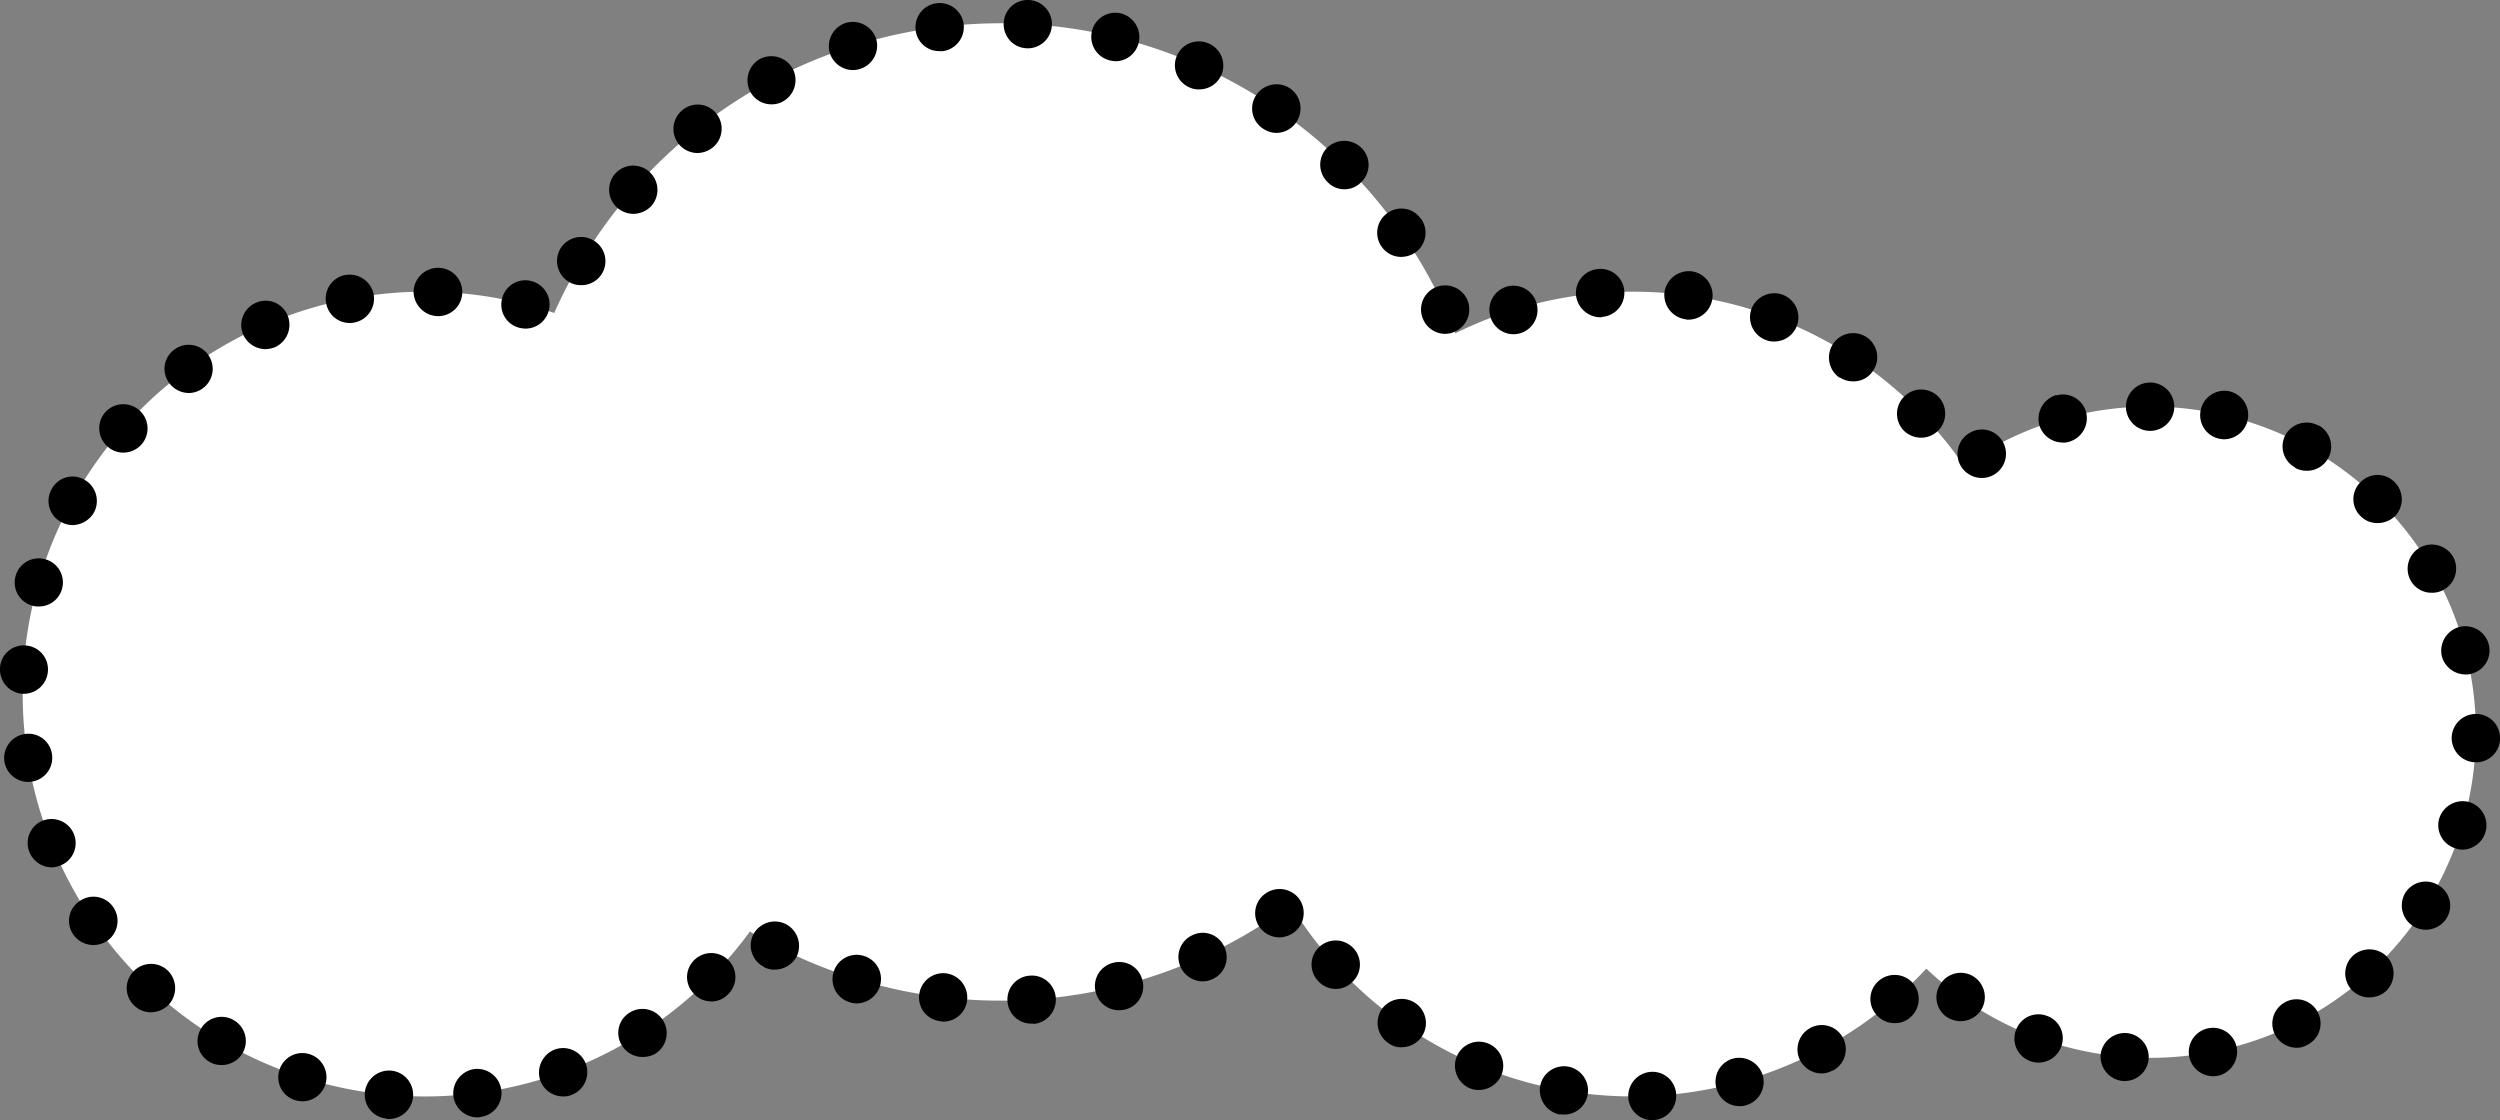
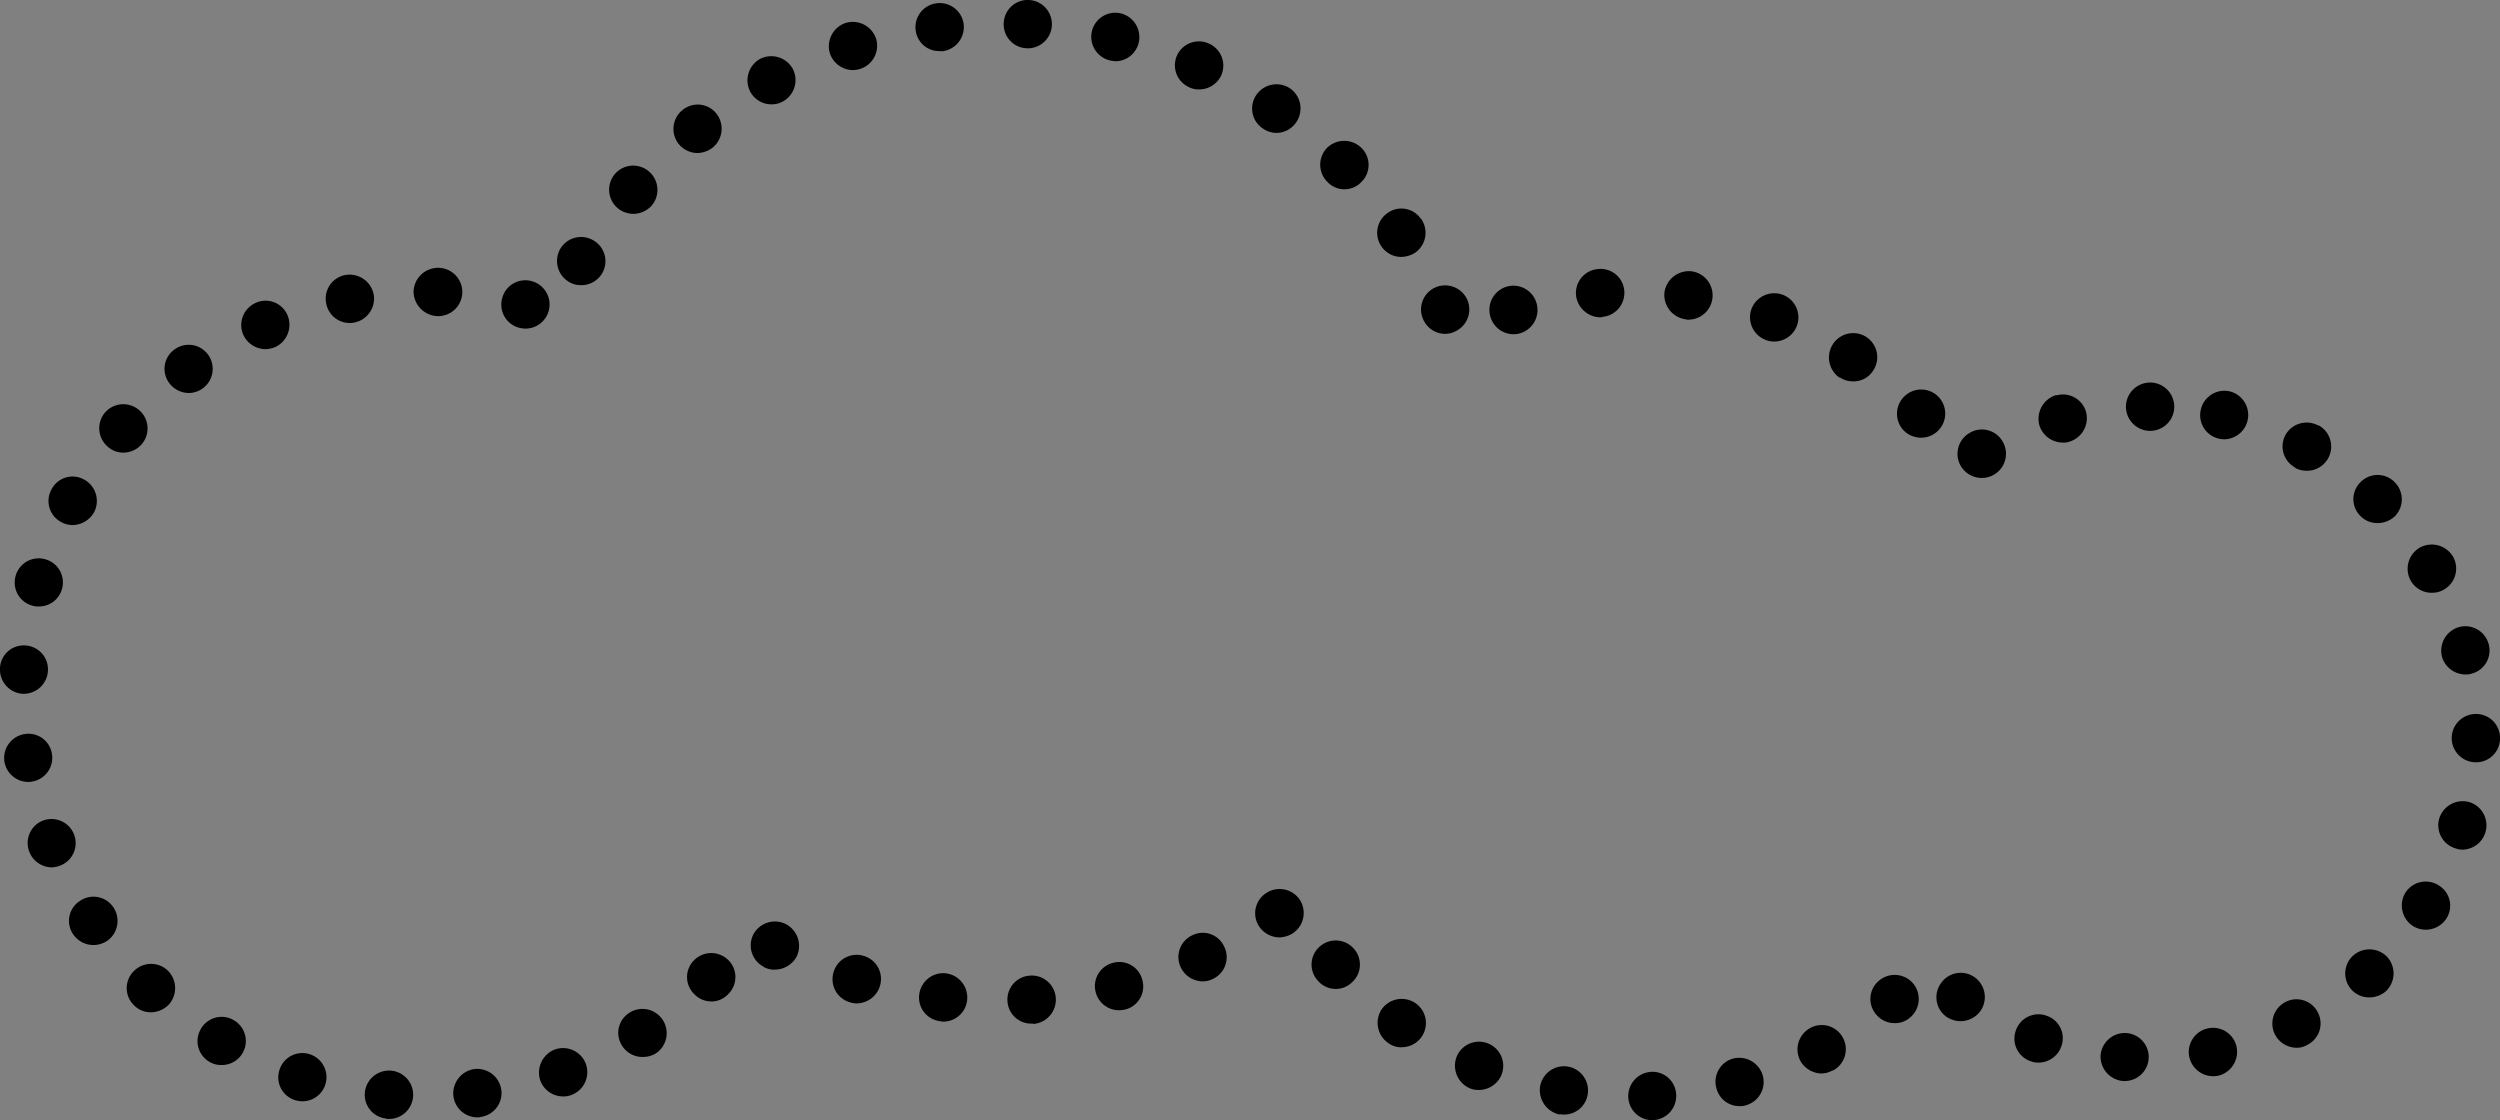
<svg xmlns="http://www.w3.org/2000/svg" width="111.833" height="50.109" viewBox="0 0 111.833 50.109">
  <rect x="0" y="0" width="111.833" height="50.109" fill="#808080" stroke="none" />
  <defs>
    <style>.cls-1{fill:#fff}</style>
  </defs>
  <title>staff_img_item1</title>
  <g id="レイヤー_2" data-name="レイヤー 2">
    <g id="STAFF">
-       <path class="cls-1" d="M96.183 18.189a14.476 14.476 0 0 0-8.337 2.635A17.948 17.948 0 0 0 65.1 14.91 21.857 21.857 0 0 0 24.792 14a18 18 0 1 0 8.755 27.67 21.847 21.847 0 0 0 24.187-1.184 17.953 17.953 0 0 0 28.437 2.844 14.566 14.566 0 1 0 10.012-25.141z" />
      <path d="M73.919 50.109a1.074 1.074 0 0 1-1.081-1.027 1.086 1.086 0 0 1 1.026-1.135 1.059 1.059 0 0 1 1.117 1.027 1.085 1.085 0 0 1-1.026 1.134zm-56.537-.054h-.09v-.018a1.069 1.069 0 0 1-.973-1.152 1.089 1.089 0 0 1 1.171-.992 1.083 1.083 0 0 1-.108 2.162zm3.963-.072a1.084 1.084 0 0 1-1.063-.953 1.1 1.1 0 0 1 .937-1.208 1.089 1.089 0 0 1 1.207.937 1.078 1.078 0 0 1-.937 1.207.363.363 0 0 1-.144.017zm48.611-.125a.627.627 0 0 1-.179-.019v.019a1.113 1.113 0 0 1-.883-1.261 1.085 1.085 0 0 1 1.261-.883 1.085 1.085 0 0 1 .865 1.261 1.067 1.067 0 0 1-1.063.883zm7.854-.378a1.057 1.057 0 0 1-1.027-.793 1.073 1.073 0 0 1 .739-1.333 1.1 1.1 0 0 1 1.332.756 1.082 1.082 0 0 1-.756 1.333.727.727 0 0 1-.288.037zm-64.282-.216a1.159 1.159 0 0 1-.342-.055 1.068 1.068 0 0 1-.684-1.351 1.071 1.071 0 0 1 1.351-.7 1.079 1.079 0 0 1-.325 2.107zm11.672-.217a1.091 1.091 0 0 1-1.027-.7 1.109 1.109 0 0 1 .648-1.4 1.089 1.089 0 0 1 1.387.647 1.09 1.09 0 0 1-.648 1.388.908.908 0 0 1-.36.065zm40.957-.289a1.022 1.022 0 0 1-.4-.072 1.1 1.1 0 0 1-.593-1.423 1.079 1.079 0 0 1 1.423-.577 1.08 1.08 0 0 1 .576 1.405 1.1 1.1 0 0 1-1.006.667zm28.89-.4h-.072a1.1 1.1 0 0 1-1.009-1.154 1.087 1.087 0 0 1 1.171-.99 1.074 1.074 0 0 1-.09 2.144zm3.944-.216a1.094 1.094 0 0 1-1.062-.883A1.083 1.083 0 0 1 98.774 46a1.079 1.079 0 0 1 1.279.846 1.1 1.1 0 0 1-.846 1.28c-.072.003-.144.02-.216.02zm-17.507-.122a1.107 1.107 0 0 1-.955-.577 1.09 1.09 0 0 1 .45-1.458 1.073 1.073 0 0 1 1.459.433 1.083 1.083 0 0 1-.45 1.476v-.018a1.022 1.022 0 0 1-.504.144zm-71.576-.378a1 1 0 0 1-.54-.144 1.069 1.069 0 0 1-.378-1.478 1.065 1.065 0 0 1 1.477-.378 1.074 1.074 0 0 1-.558 2zm81.284-.107a.965.965 0 0 1-.378-.072 1.067 1.067 0 0 1-.631-1.388 1.066 1.066 0 0 1 1.387-.63 1.058 1.058 0 0 1 .631 1.386 1.084 1.084 0 0 1-1.009.703zm-62.444-.253a1.077 1.077 0 0 1-.918-.5 1.058 1.058 0 0 1 .324-1.477 1.079 1.079 0 0 1 1.495.324 1.082 1.082 0 0 1-.324 1.5 1.106 1.106 0 0 1-.578.152zm73.99-.413a1.1 1.1 0 0 1-.973-.594 1.085 1.085 0 0 1 .486-1.46 1.069 1.069 0 0 1 1.441.487 1.066 1.066 0 0 1-.486 1.441.874.874 0 0 1-.469.125zM62.7 46.848a.955.955 0 0 1-.612-.2 1.094 1.094 0 0 1-.271-1.513 1.094 1.094 0 0 1 1.513-.253 1.081 1.081 0 0 1-.631 1.963zm-16.48-1.043v-.019a1.062 1.062 0 0 1-1.153-1.008 1.069 1.069 0 0 1 1.009-1.135 1.073 1.073 0 0 1 1.153 1.008 1.088 1.088 0 0 1-1.01 1.154zm38.543-.037a1.061 1.061 0 0 1-.828-.378 1.062 1.062 0 0 1 .108-1.513 1.084 1.084 0 0 1 1.53.107 1.086 1.086 0 0 1-.126 1.532 1.013 1.013 0 0 1-.685.252zM42.2 45.7a.277.277 0 0 1-.127-.017 1.064 1.064 0 0 1-.954-1.189 1.084 1.084 0 0 1 1.189-.955 1.091 1.091 0 0 1 .954 1.207 1.071 1.071 0 0 1-1.062.954zm45.5-.017a1.179 1.179 0 0 1-.631-.2 1.072 1.072 0 0 1-.234-1.513 1.072 1.072 0 0 1 1.5-.252 1.09 1.09 0 0 1 .253 1.513 1.1 1.1 0 0 1-.888.448zm-80.941-.4a1.041 1.041 0 0 1-.739-.289 1.068 1.068 0 0 1-.054-1.532 1.083 1.083 0 0 1 1.531-.053 1.1 1.1 0 0 1 .054 1.53 1.136 1.136 0 0 1-.795.344zm43.3-.091a1.076 1.076 0 0 1-1.045-.809 1.071 1.071 0 0 1 .792-1.316 1.061 1.061 0 0 1 1.3.793 1.063 1.063 0 0 1-.775 1.3 1.415 1.415 0 0 1-.276.031zm-11.743-.306a1.023 1.023 0 0 1-.306-.053 1.075 1.075 0 0 1-.72-1.351 1.075 1.075 0 0 1 1.351-.721 1.075 1.075 0 0 1 .72 1.351 1.1 1.1 0 0 1-1.049.773zm-6.5-.09a1.033 1.033 0 0 1-.756-.323 1.06 1.06 0 0 1-.018-1.513 1.083 1.083 0 0 1 1.531-.019 1.068 1.068 0 0 1 0 1.532 1.035 1.035 0 0 1-.763.327zm74.169-.179a1.068 1.068 0 0 1-.792-.343 1.082 1.082 0 0 1 .072-1.53 1.1 1.1 0 0 1 1.531.072 1.1 1.1 0 0 1-.072 1.53 1.128 1.128 0 0 1-.745.27zm-46.234-.378a1.055 1.055 0 0 1-.792-.361 1.069 1.069 0 0 1 .072-1.532 1.079 1.079 0 0 1 1.513.072 1.068 1.068 0 0 1-.072 1.532 1.026 1.026 0 0 1-.727.288zM53.8 43.9a1.1 1.1 0 0 1-.991-.649 1.072 1.072 0 0 1 .541-1.421 1.052 1.052 0 0 1 1.423.54 1.068 1.068 0 0 1-.522 1.423 1.031 1.031 0 0 1-.451.107zm-19.146-.522a1.031 1.031 0 0 1-.5-.127h.019a1.075 1.075 0 0 1-.469-1.458 1.09 1.09 0 0 1 1.459-.45 1.1 1.1 0 0 1 .468 1.458 1.113 1.113 0 0 1-.975.572zM4.18 42.275a1.1 1.1 0 0 1-.9-.47 1.059 1.059 0 0 1 .289-1.5 1.07 1.07 0 0 1 1.495.271 1.09 1.09 0 0 1-.27 1.513 1.14 1.14 0 0 1-.614.186zm53.061-.343a1.1 1.1 0 0 1-.9-.468 1.069 1.069 0 0 1 .271-1.495 1.09 1.09 0 0 1 1.513.251 1.091 1.091 0 0 1-.27 1.513 1.17 1.17 0 0 1-.614.199zm51.278-.343a1.1 1.1 0 0 1-.576-.162 1.1 1.1 0 0 1-.342-1.495 1.079 1.079 0 0 1 1.494-.324 1.059 1.059 0 0 1 .342 1.477 1.1 1.1 0 0 1-.918.504zM2.307 38.8a1.086 1.086 0 0 1-.99-.684 1.076 1.076 0 0 1 .594-1.405 1.082 1.082 0 0 1 1.4.614 1.075 1.075 0 0 1-.595 1.386 1.131 1.131 0 0 1-.409.089zm107.851-.792a.854.854 0 0 1-.306-.055 1.08 1.08 0 0 1-.739-1.333 1.1 1.1 0 0 1 1.351-.739 1.088 1.088 0 0 1-.306 2.126zM1.263 34.979a1.082 1.082 0 0 1-1.063-.9 1.082 1.082 0 0 1 .9-1.242 1.061 1.061 0 0 1 1.225.9 1.076 1.076 0 0 1-.883 1.224.686.686 0 0 1-.179.018zm109.489-.879h-.018a1.085 1.085 0 0 1-1.062-1.1 1.083 1.083 0 0 1 1.1-1.062 1.071 1.071 0 0 1 1.062 1.1 1.069 1.069 0 0 1-1.082 1.062zM1.064 31.036h-.053A1.088 1.088 0 0 1 0 29.882a1.058 1.058 0 0 1 1.135-1.008 1.069 1.069 0 0 1 1.009 1.135 1.085 1.085 0 0 1-1.08 1.027zm109.219-.865a1.1 1.1 0 0 1-1.045-.791 1.1 1.1 0 0 1 .775-1.333 1.082 1.082 0 0 1 1.315.774 1.068 1.068 0 0 1-.775 1.316.716.716 0 0 1-.269.033zM1.749 27.128a.828.828 0 0 1-.307-.037A1.073 1.073 0 0 1 .7 25.757a1.071 1.071 0 0 1 1.332-.737 1.071 1.071 0 0 1 .739 1.331 1.058 1.058 0 0 1-1.022.777zm107.039-.612a1.067 1.067 0 0 1-.937-.522 1.092 1.092 0 0 1 .4-1.5 1.106 1.106 0 0 1 1.477.4 1.083 1.083 0 0 1-.4 1.478.987.987 0 0 1-.539.143zM3.244 23.489a1.1 1.1 0 0 1-.523-.144 1.067 1.067 0 0 1-.414-1.458 1.058 1.058 0 0 1 1.459-.433 1.09 1.09 0 0 1 .434 1.477 1.13 1.13 0 0 1-.956.558zm103.113-.09a1.046 1.046 0 0 1-.756-.306 1.06 1.06 0 0 1-.018-1.513 1.065 1.065 0 0 1 1.531-.018 1.081 1.081 0 0 1 .018 1.53 1.134 1.134 0 0 1-.775.308zm-17.7-2.018a1.1 1.1 0 0 1-.937-.522 1.08 1.08 0 0 1 .36-1.477 1.067 1.067 0 0 1 1.5.361 1.08 1.08 0 0 1-.361 1.477 1.058 1.058 0 0 1-.566.161zm14.535-.323a1.067 1.067 0 0 1-.522-.127v-.017a1.075 1.075 0 0 1-.433-1.46 1.088 1.088 0 0 1 1.478-.413v-.017a1.083 1.083 0 0 1-.523 2.035zm-97.679-.811a1.037 1.037 0 0 1-.7-.271 1.084 1.084 0 0 1-.108-1.53 1.084 1.084 0 0 1 1.531-.09 1.081 1.081 0 0 1 .09 1.53 1.092 1.092 0 0 1-.813.361zm86.759-.45a1.1 1.1 0 0 1-1.045-.774 1.11 1.11 0 0 1 .756-1.351v.017a1.073 1.073 0 0 1 1.333.739 1.1 1.1 0 0 1-.756 1.333.812.812 0 0 1-.287.039zm7.223-.144a1.453 1.453 0 0 1-.252-.035 1.075 1.075 0 0 1-.792-1.3 1.081 1.081 0 0 1 1.3-.809 1.088 1.088 0 0 1-.252 2.142zm-13.562-.073a1.107 1.107 0 0 1-.775-.323 1.084 1.084 0 0 1 .036-1.532 1.077 1.077 0 0 1 1.513.019 1.08 1.08 0 0 1-.775 1.836zm10.248-.306a1.083 1.083 0 0 1-1.081-1.08 1.085 1.085 0 0 1 1.081-1.082 1.081 1.081 0 1 1 0 2.162zM8.449 17.58a1.1 1.1 0 0 1-.882-.45 1.062 1.062 0 0 1 .233-1.493 1.072 1.072 0 0 1 1.513.234 1.082 1.082 0 0 1-.865 1.71zm74.44-.521a1.042 1.042 0 0 1-.595-.181v.022a1.1 1.1 0 0 1-.306-1.5 1.081 1.081 0 0 1 1.5-.324 1.078 1.078 0 0 1 .306 1.5 1.033 1.033 0 0 1-.905.484zm-71.018-1.441a1.1 1.1 0 0 1-.99-.647 1.085 1.085 0 0 1 .559-1.423 1.061 1.061 0 0 1 1.423.558 1.1 1.1 0 0 1-.558 1.423 1.229 1.229 0 0 1-.434.089zm67.488-.341a.934.934 0 0 1-.378-.072 1.088 1.088 0 0 1-.631-1.388 1.092 1.092 0 0 1 1.4-.63 1.08 1.08 0 0 1-.4 2.09zm-11.654-.325a1.081 1.081 0 0 1-1.026-.756 1.084 1.084 0 0 1 .7-1.368 1.076 1.076 0 0 1 1.351.721 1.088 1.088 0 0 1-.7 1.351 1.041 1.041 0 0 1-.325.051zm-3.061-.017a1.079 1.079 0 0 1-.973-.63 1.079 1.079 0 0 1 .522-1.441 1.087 1.087 0 0 1 1.441.54 1.084 1.084 0 0 1-.54 1.423.977.977 0 0 1-.45.106zM23.506 14.7a1.439 1.439 0 0 1-.27-.035 1.068 1.068 0 0 1-.774-1.316 1.067 1.067 0 0 1 1.315-.774 1.08 1.08 0 0 1-.271 2.125zm-7.853-.252a1.065 1.065 0 0 1-1.062-.883 1.069 1.069 0 0 1 .846-1.261 1.1 1.1 0 0 1 1.279.865 1.093 1.093 0 0 1-.865 1.259.754.754 0 0 1-.198.02zM75.54 14.3a.36.36 0 0 1-.144-.018 1.1 1.1 0 0 1-.937-1.226 1.106 1.106 0 0 1 1.225-.918 1.087 1.087 0 0 1-.144 2.162zm-3.94-.106a1.109 1.109 0 0 1-1.1-.99 1.077 1.077 0 0 1 .99-1.17 1.064 1.064 0 0 1 1.171.99 1.081 1.081 0 0 1-.99 1.152.111.111 0 0 1-.071.018zm-52.02-.052h-.019a1.113 1.113 0 0 1-1.061-1.117 1.1 1.1 0 0 1 1.117-1.045 1.081 1.081 0 1 1-.036 2.162zm6.412-1.388a.97.97 0 0 1-.541-.144 1.086 1.086 0 0 1-.378-1.495 1.08 1.08 0 0 1 1.477-.359 1.073 1.073 0 0 1-.558 2zm36.688-1.261a1.07 1.07 0 0 1-.882-.468 1.073 1.073 0 0 1 .27-1.495 1.055 1.055 0 0 1 1.5.271v-.018a1.087 1.087 0 0 1-.252 1.513 1.189 1.189 0 0 1-.636.197zM28.333 9.567a1.126 1.126 0 0 1-.72-.271 1.083 1.083 0 0 1-.091-1.53 1.08 1.08 0 0 1 1.513-.091 1.085 1.085 0 0 1 .108 1.532 1.125 1.125 0 0 1-.81.36zm31.808-1.1a1.034 1.034 0 0 1-.756-.324 1.083 1.083 0 0 1-.019-1.532 1.1 1.1 0 0 1 1.531 0 1.067 1.067 0 0 1 0 1.532 1.034 1.034 0 0 1-.756.324zM31.2 6.846a1.1 1.1 0 0 1-.846-.413 1.082 1.082 0 0 1 .18-1.513 1.065 1.065 0 0 1 1.513.162 1.089 1.089 0 0 1-.18 1.53 1.15 1.15 0 0 1-.667.234zm25.9-.9a1.089 1.089 0 0 1-.613-.2 1.074 1.074 0 0 1-.287-1.5 1.094 1.094 0 0 1 1.513-.289 1.091 1.091 0 0 1 .27 1.513 1.07 1.07 0 0 1-.883.475zM34.511 4.667a1.072 1.072 0 0 1-.955-.575 1.1 1.1 0 0 1 .45-1.46 1.1 1.1 0 0 1 1.459.45 1.092 1.092 0 0 1-.45 1.46 1 1 0 0 1-.504.125zM53.639 4a.937.937 0 0 1-.432-.091 1.076 1.076 0 0 1-.558-1.423 1.075 1.075 0 0 1 1.423-.54 1.076 1.076 0 0 1 .558 1.424 1.088 1.088 0 0 1-.991.63zm-15.472-.864a1.1 1.1 0 0 1-1.045-.756 1.1 1.1 0 0 1 .7-1.351 1.1 1.1 0 0 1 1.368.7 1.089 1.089 0 0 1-1.026 1.405zm11.726-.4a1.237 1.237 0 0 1-.253-.036 1.083 1.083 0 0 1-.792-1.314A1.074 1.074 0 0 1 50.144.6a1.093 1.093 0 0 1 .792 1.316 1.077 1.077 0 0 1-1.043.825zm-7.871-.45a1.057 1.057 0 0 1-1.062-.937A1.077 1.077 0 0 1 41.9.146a1.079 1.079 0 0 1 1.208.937 1.09 1.09 0 0 1-.937 1.207h-.144zm3.962-.127h-.071a1.069 1.069 0 0 1-1.013-1.13A1.074 1.074 0 0 1 46.038 0a1.082 1.082 0 0 1-.054 2.162z" />
    </g>
  </g>
</svg>